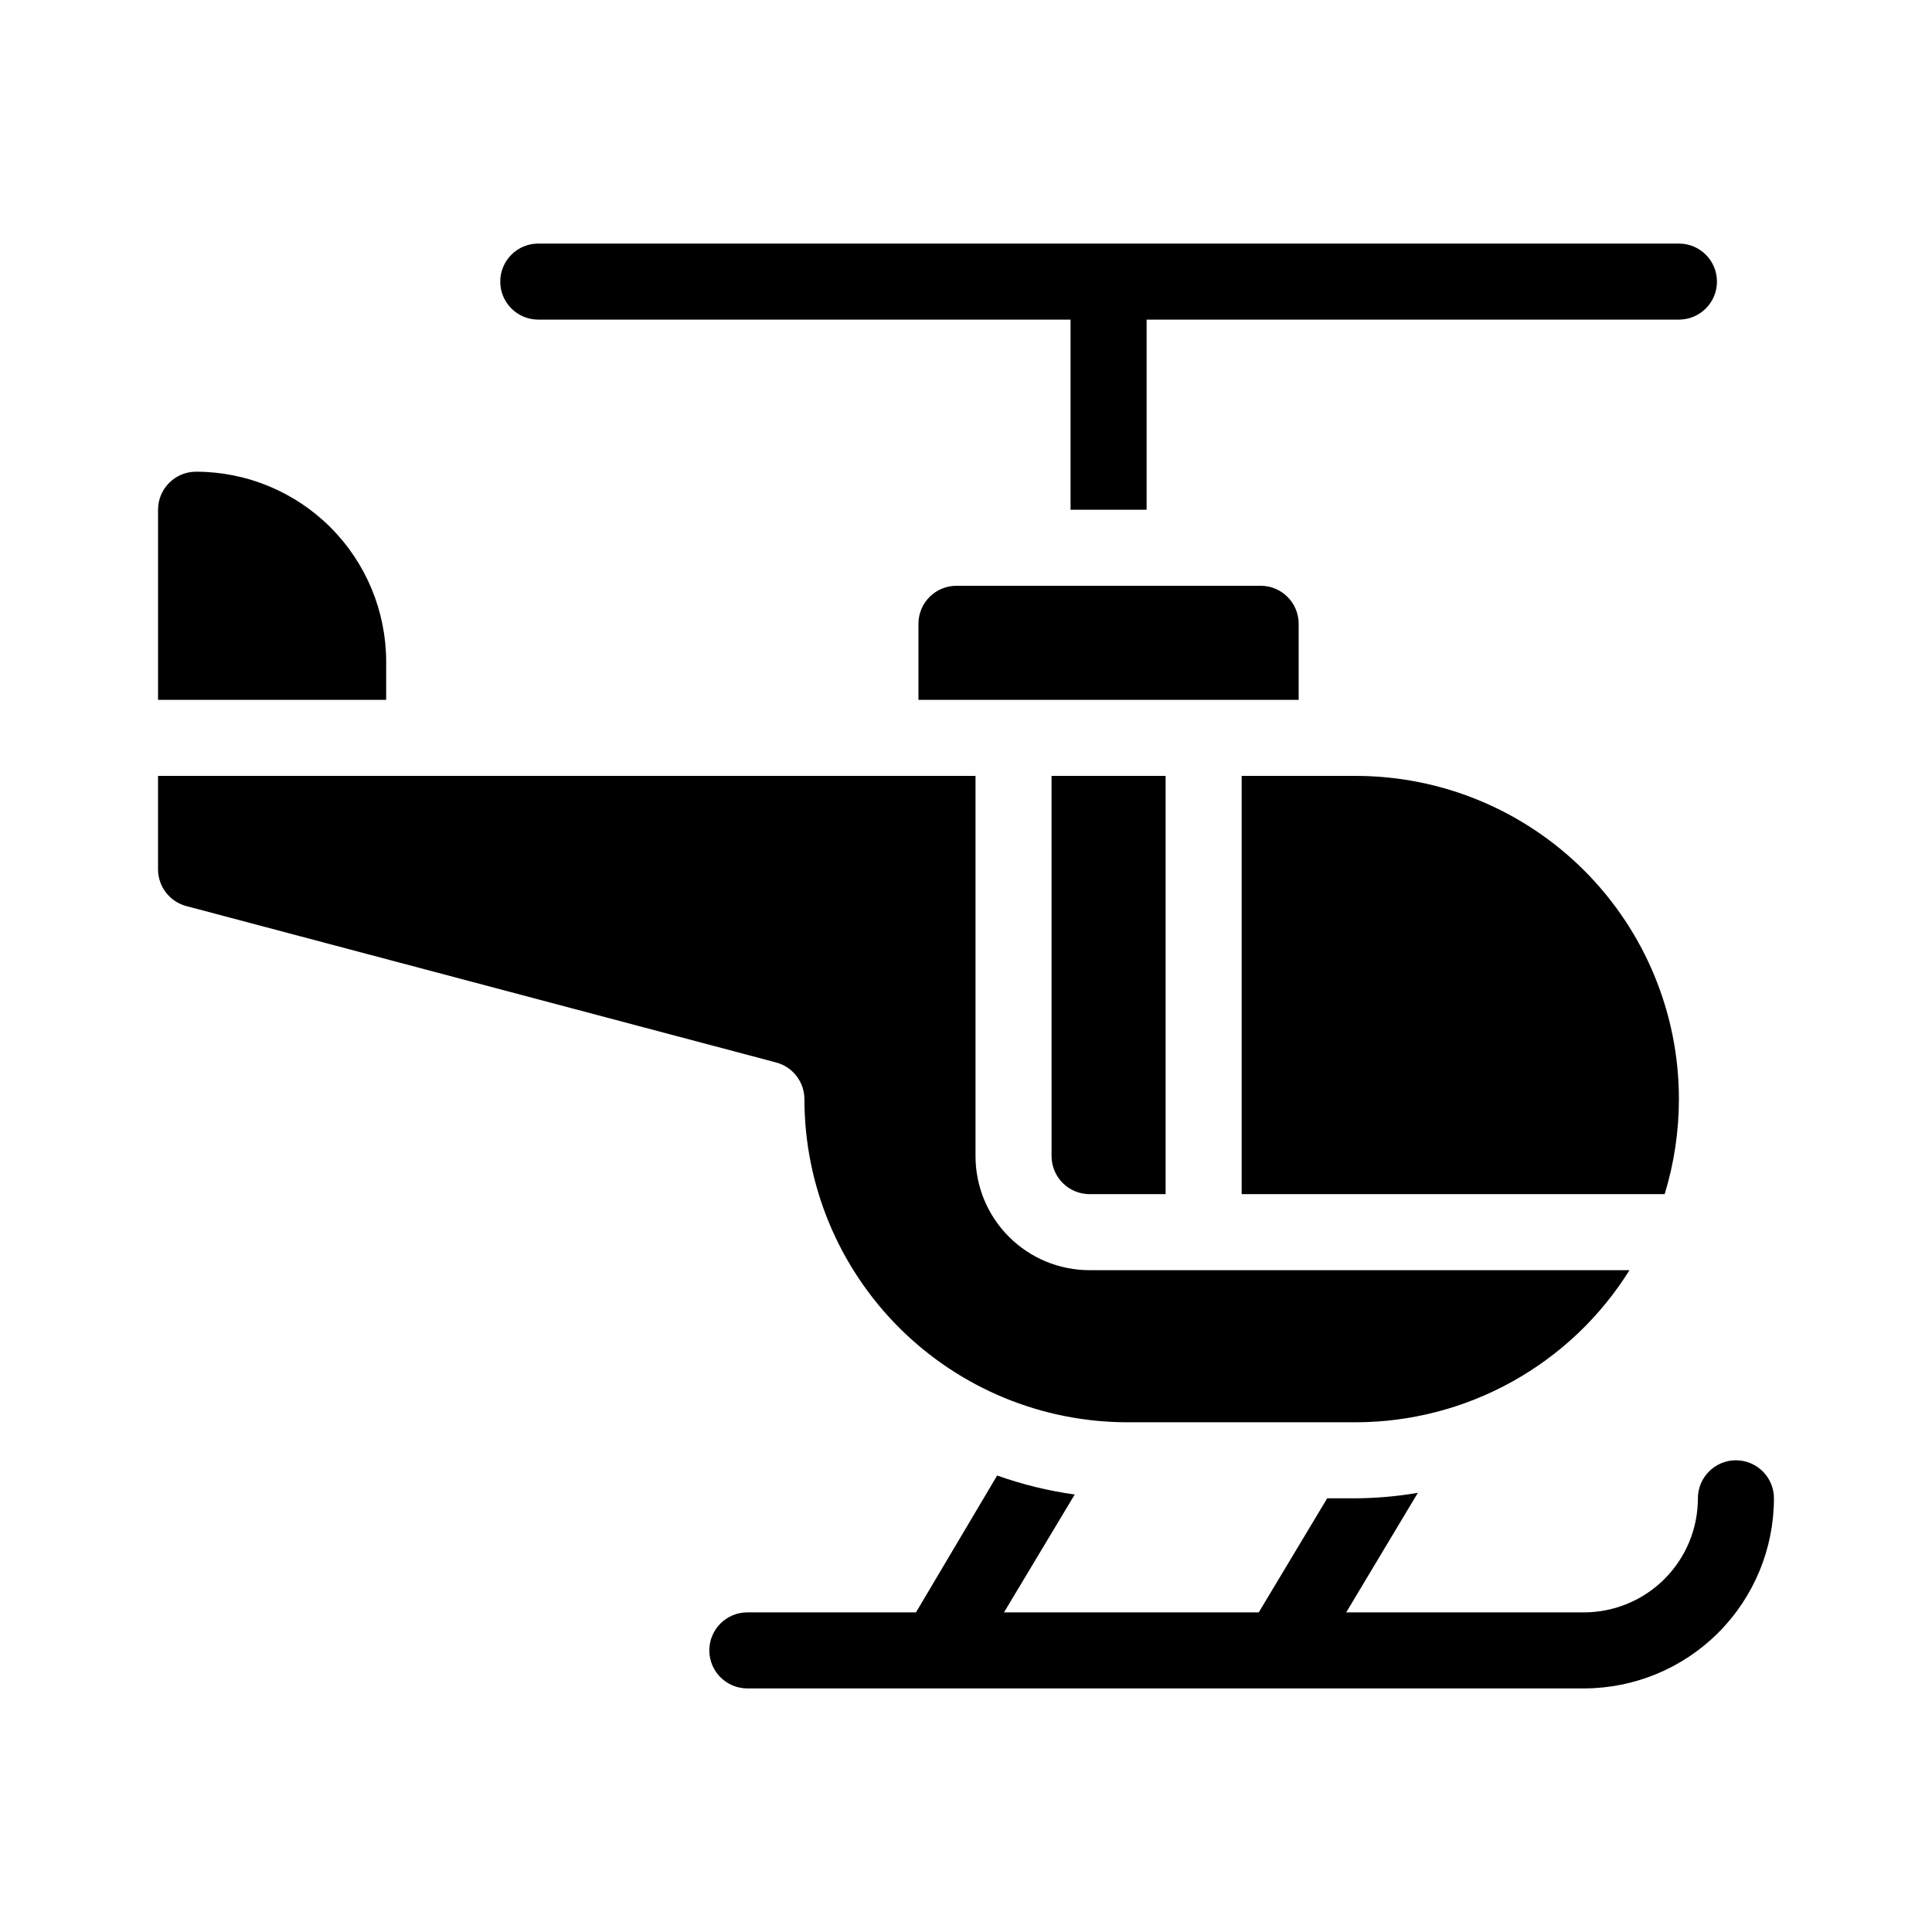
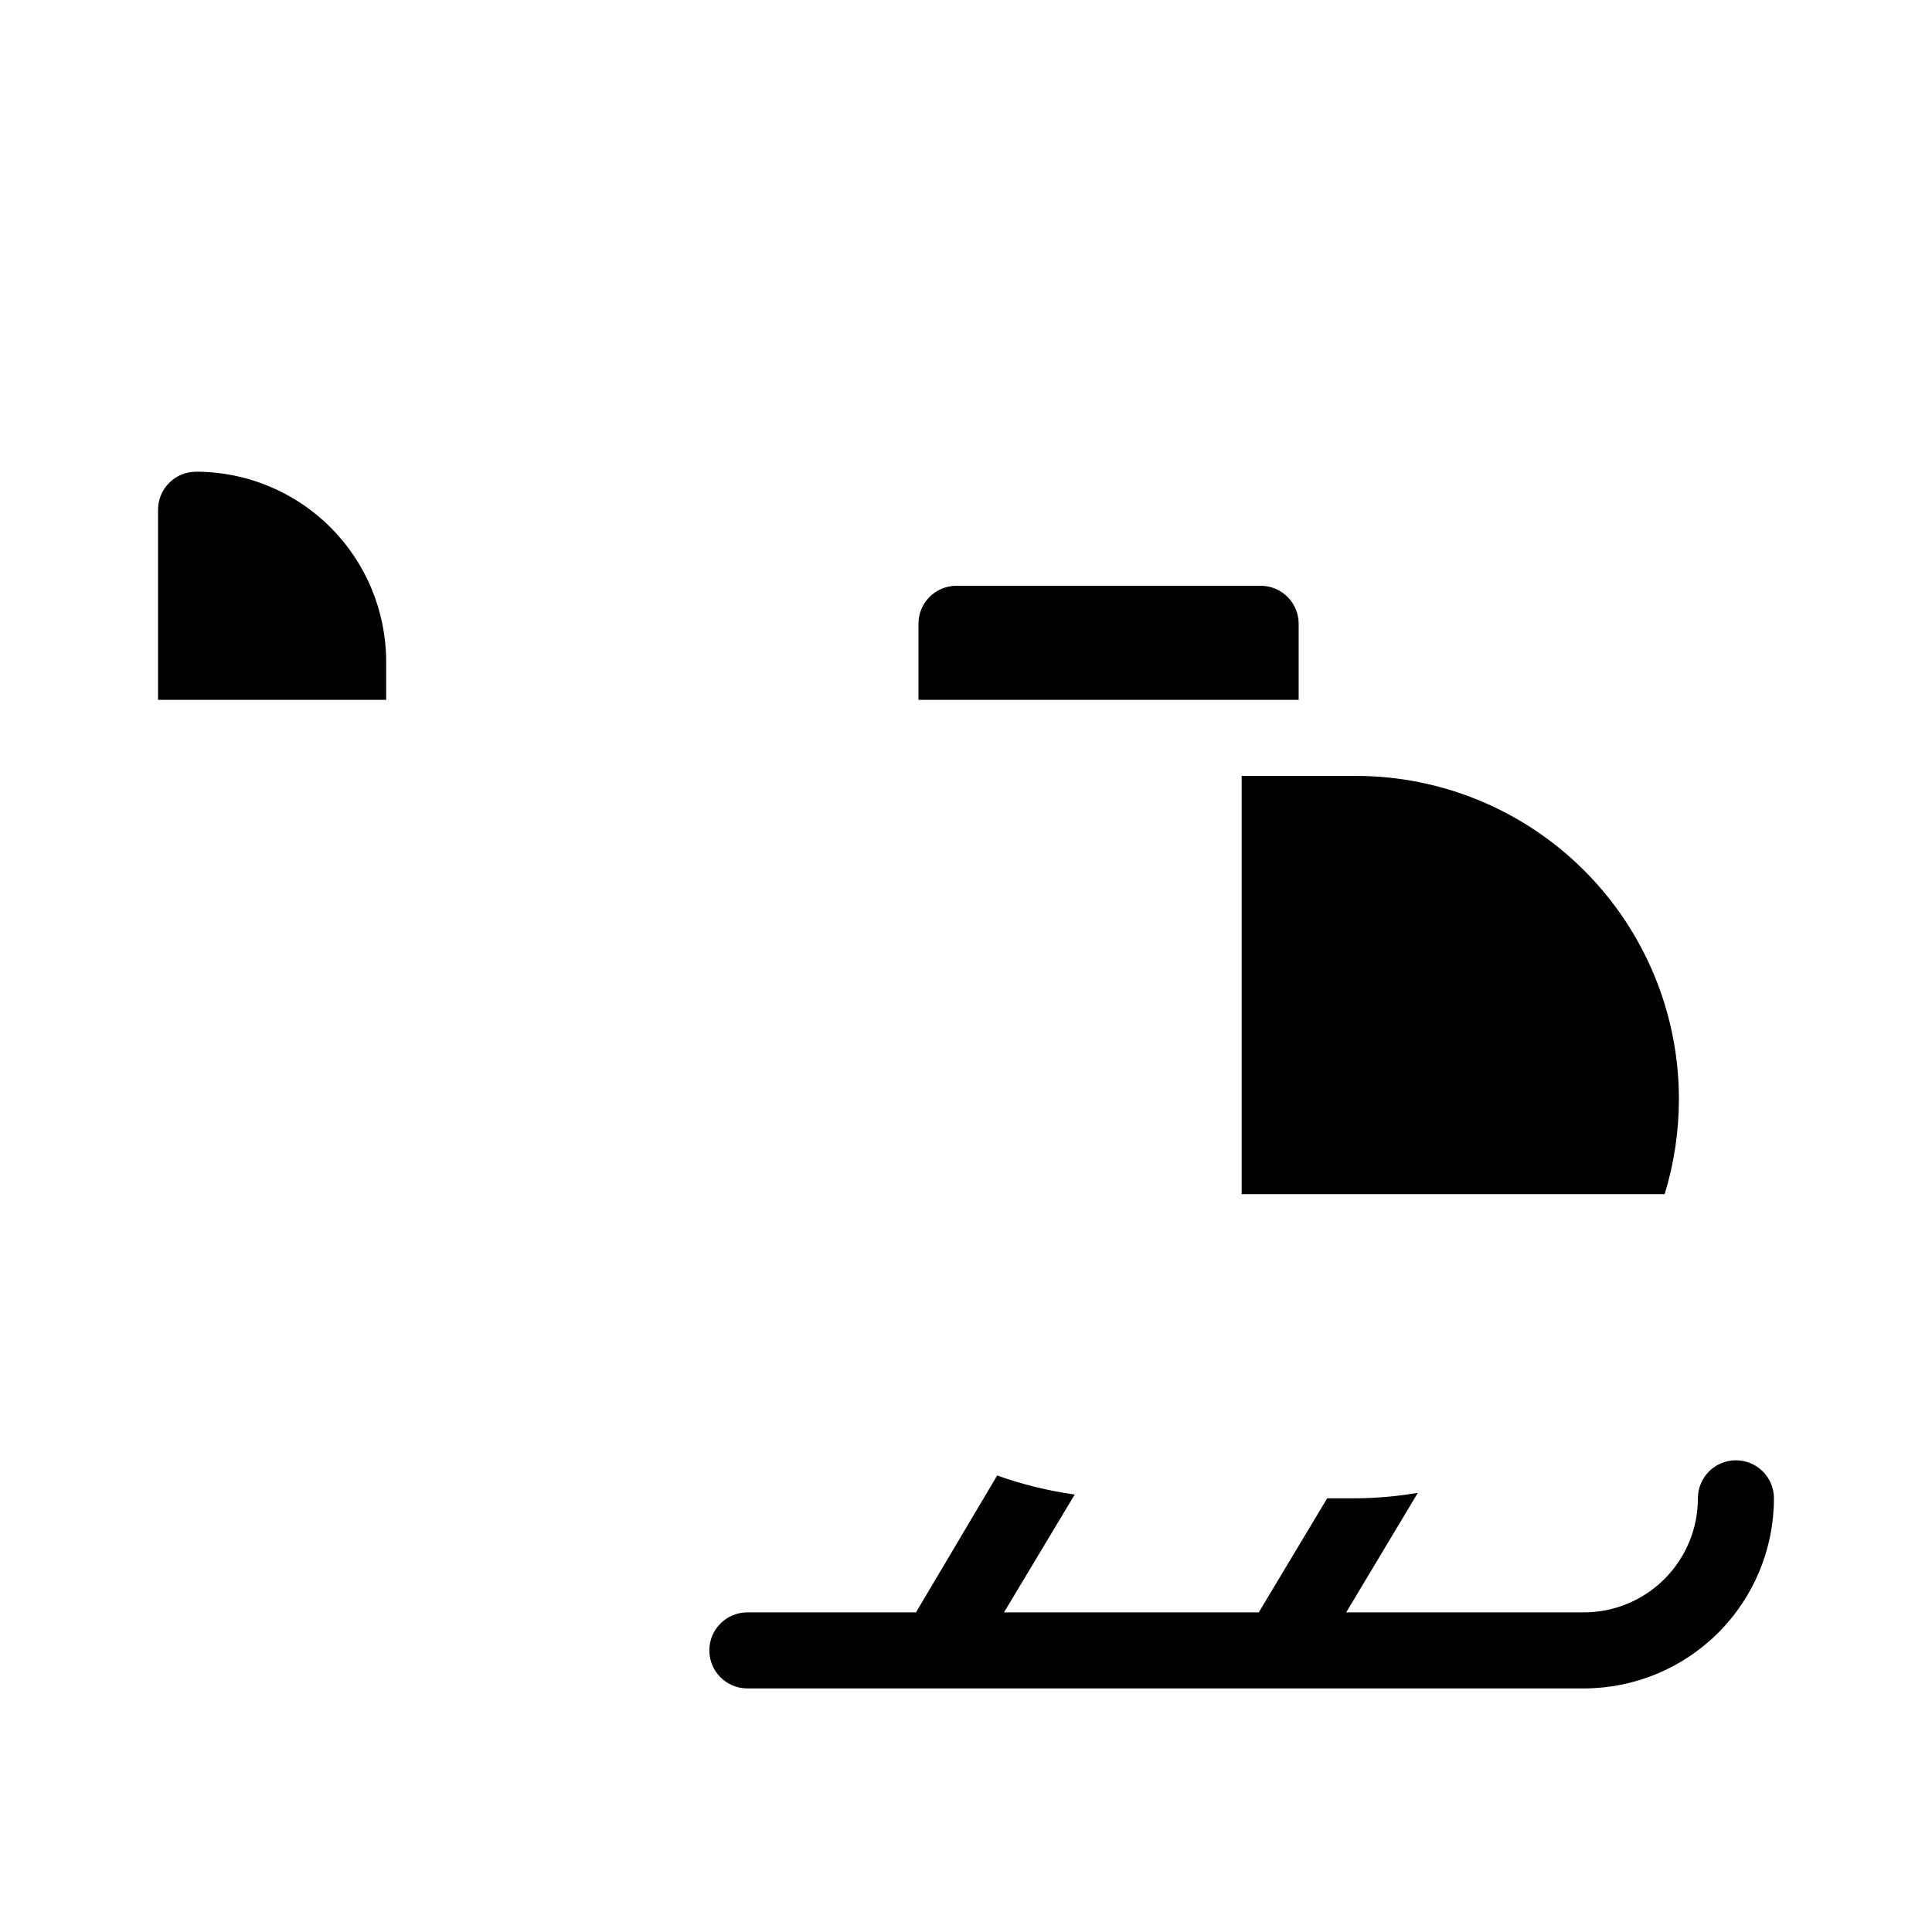
<svg xmlns="http://www.w3.org/2000/svg" fill="#000000" width="800px" height="800px" version="1.1" viewBox="144 144 512 512">
  <g>
    <path d="m604.04 530.99c-5.566 0-10.078 4.512-10.078 10.078 0 8.016-3.184 15.703-8.852 21.375-5.672 5.668-13.359 8.852-21.375 8.852h-62.977l18.992-31.691v0.004c-5.492 0.945-11.055 1.434-16.625 1.461h-7.406l-18.137 30.23-67.512-0.004 18.742-31.234c-7.004-0.973-13.895-2.664-20.555-5.039l-21.512 36.273h-44.691c-5.562 0-10.074 4.512-10.074 10.078 0 5.562 4.512 10.074 10.074 10.074h221.68c13.359 0 26.176-5.309 35.621-14.754 9.449-9.449 14.758-22.266 14.758-35.625 0-2.672-1.062-5.238-2.949-7.125-1.891-1.891-4.453-2.953-7.125-2.953z" />
    <path d="m588.93 435.27c0-22.715-9.023-44.5-25.086-60.562-16.059-16.062-37.844-25.086-60.559-25.086h-30.23v110.84h112.1c2.496-8.168 3.769-16.656 3.777-25.191z" />
-     <path d="m357.18 435.27c0 22.715 9.023 44.5 25.086 60.562s37.844 25.086 60.562 25.086h60.457c29.512-0.039 56.922-15.27 72.547-40.305h-143.08c-8.016 0-15.707-3.188-21.375-8.855-5.668-5.668-8.855-13.355-8.855-21.375v-100.76h-216.64v24.789c0.016 4.582 3.121 8.578 7.559 9.723l156.18 41.414c4.438 1.145 7.543 5.141 7.559 9.723z" />
    <path d="m246.34 319.39c0-13.363-5.309-26.18-14.754-35.625-9.449-9.449-22.266-14.758-35.625-14.758-5.566 0-10.078 4.512-10.078 10.078v50.379h60.457z" />
-     <path d="m432.75 460.46h20.152v-110.84h-30.23l0.004 100.76c0 2.672 1.059 5.234 2.949 7.125s4.453 2.953 7.125 2.953z" />
-     <path d="m286.64 228.7h141.07v50.383h20.152v-50.383h141.07c5.566 0 10.078-4.512 10.078-10.074 0-5.566-4.512-10.078-10.078-10.078h-302.29c-5.562 0-10.074 4.512-10.074 10.078 0 5.562 4.512 10.074 10.074 10.074z" />
    <path d="m488.16 309.31c0-2.672-1.059-5.234-2.949-7.125s-4.453-2.949-7.125-2.949h-80.609c-5.566 0-10.078 4.508-10.078 10.074v20.152h100.76z" />
  </g>
</svg>